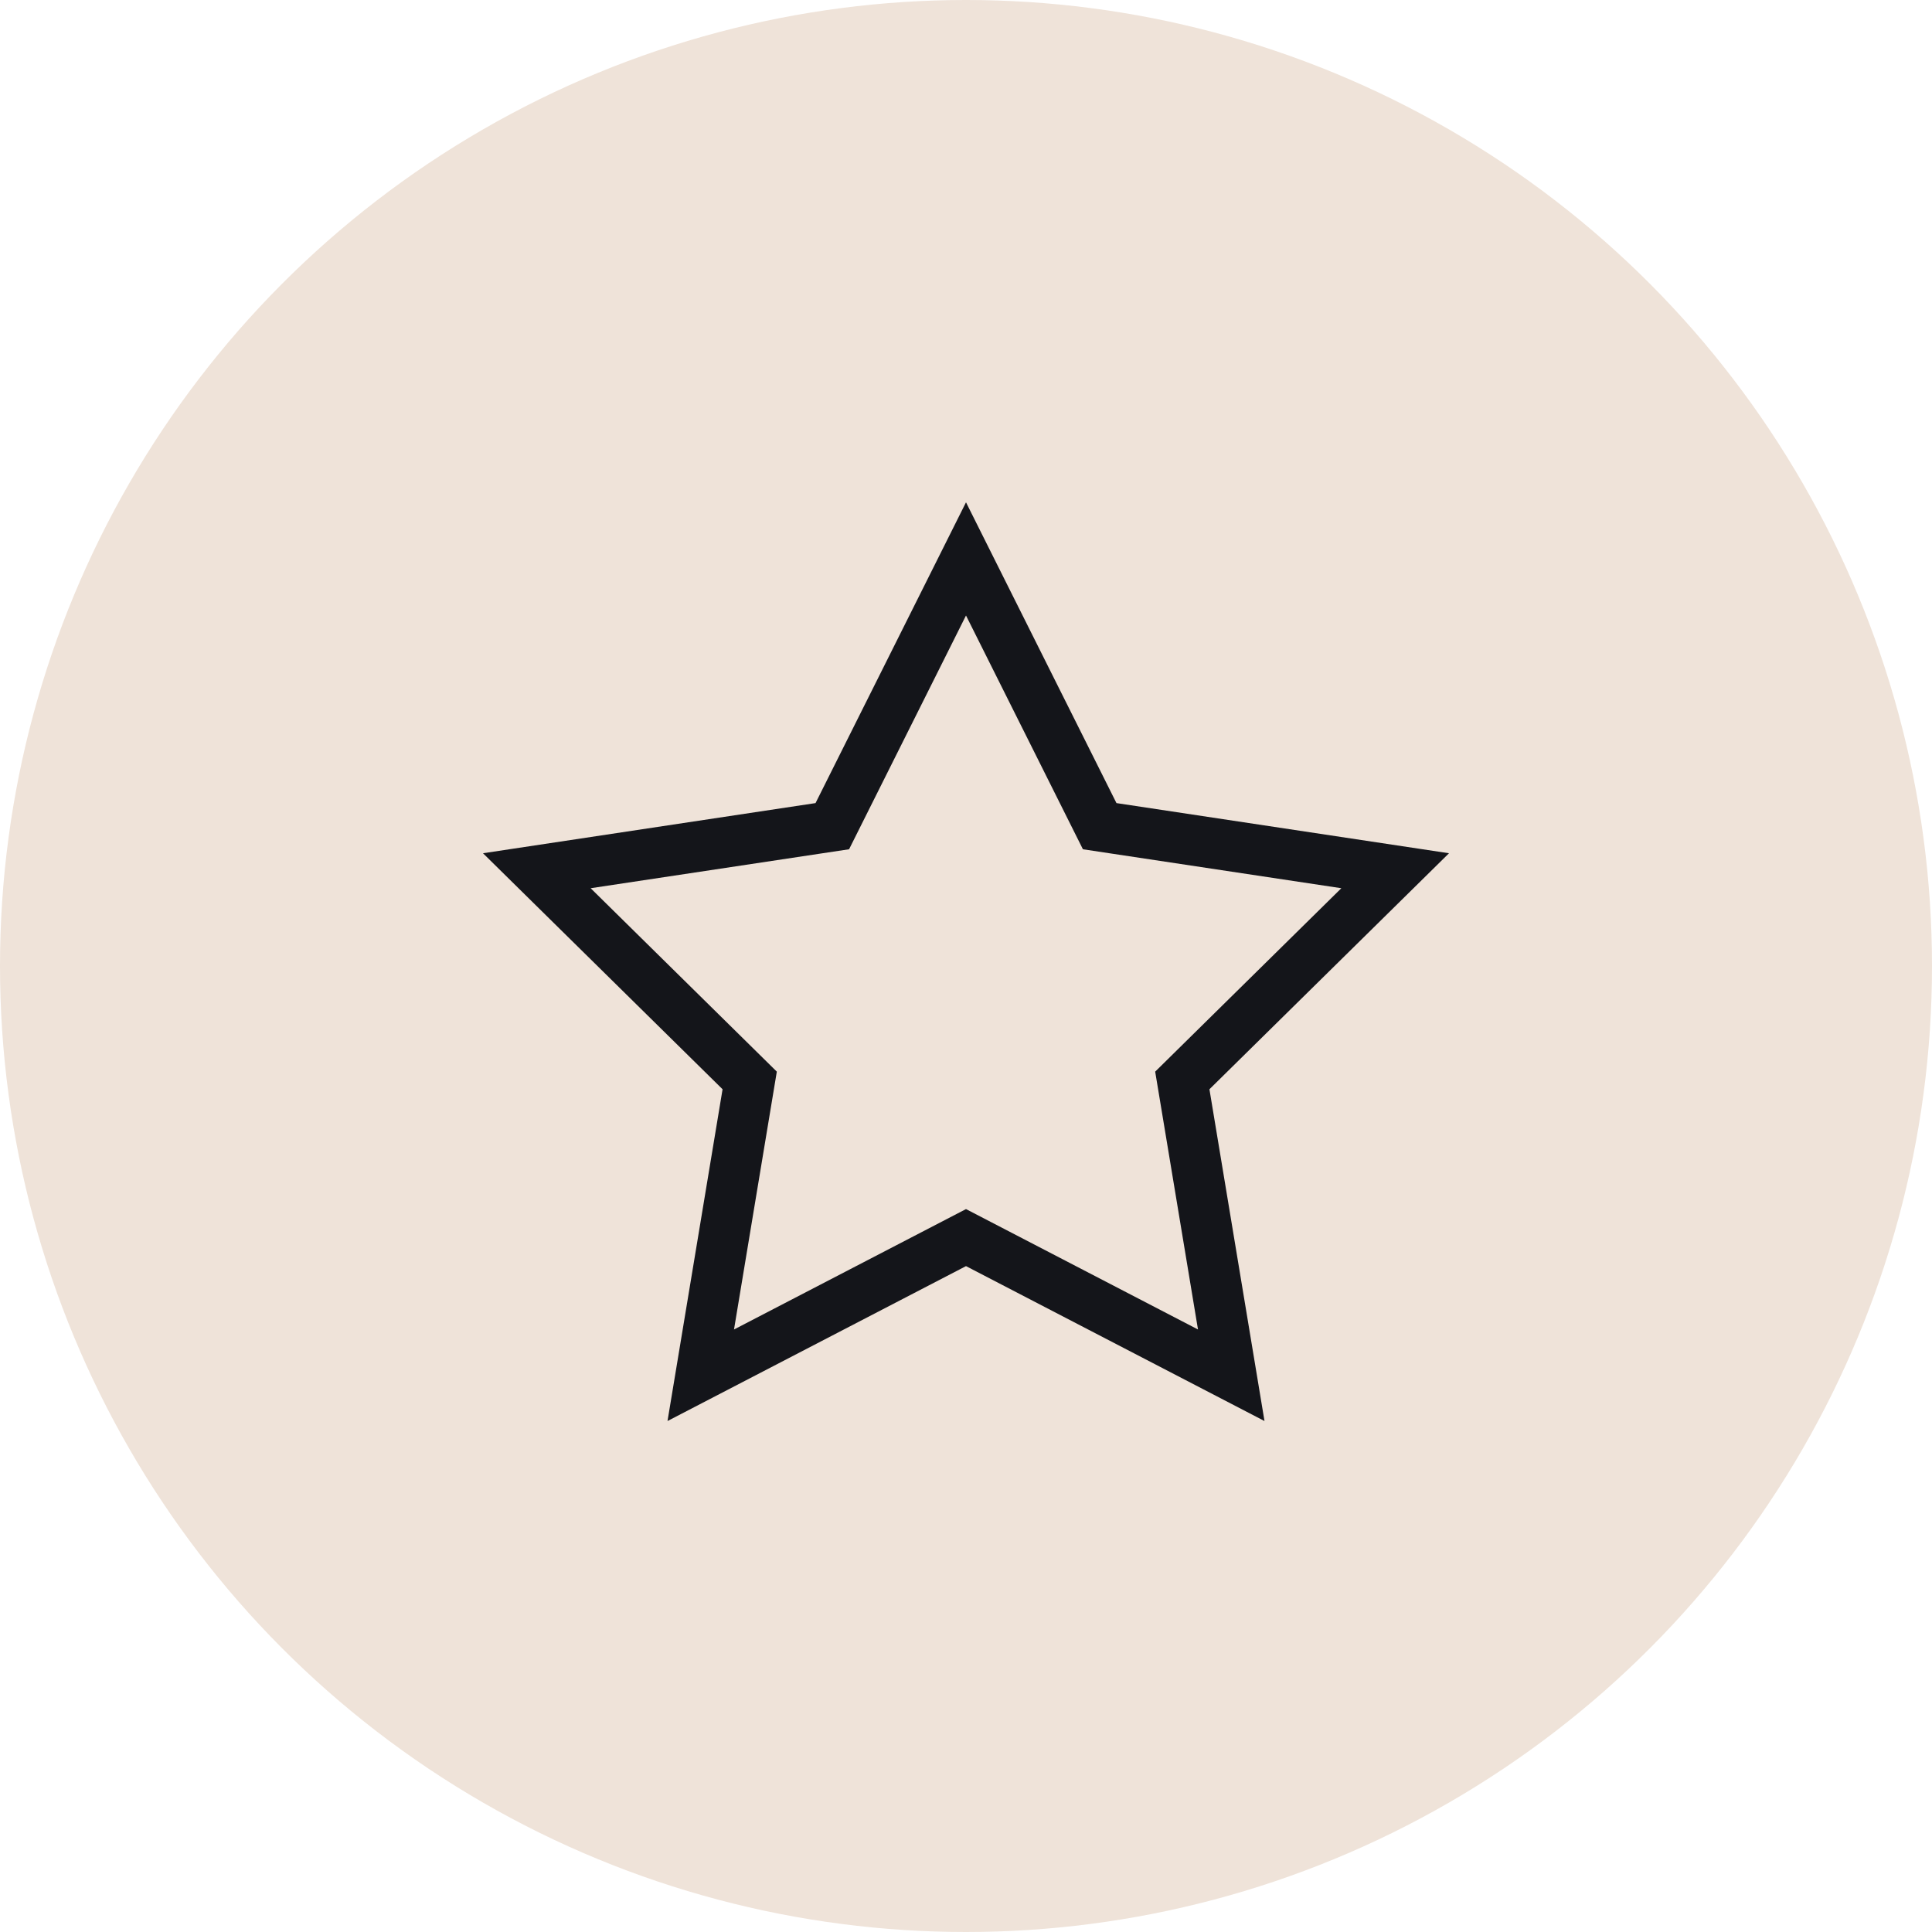
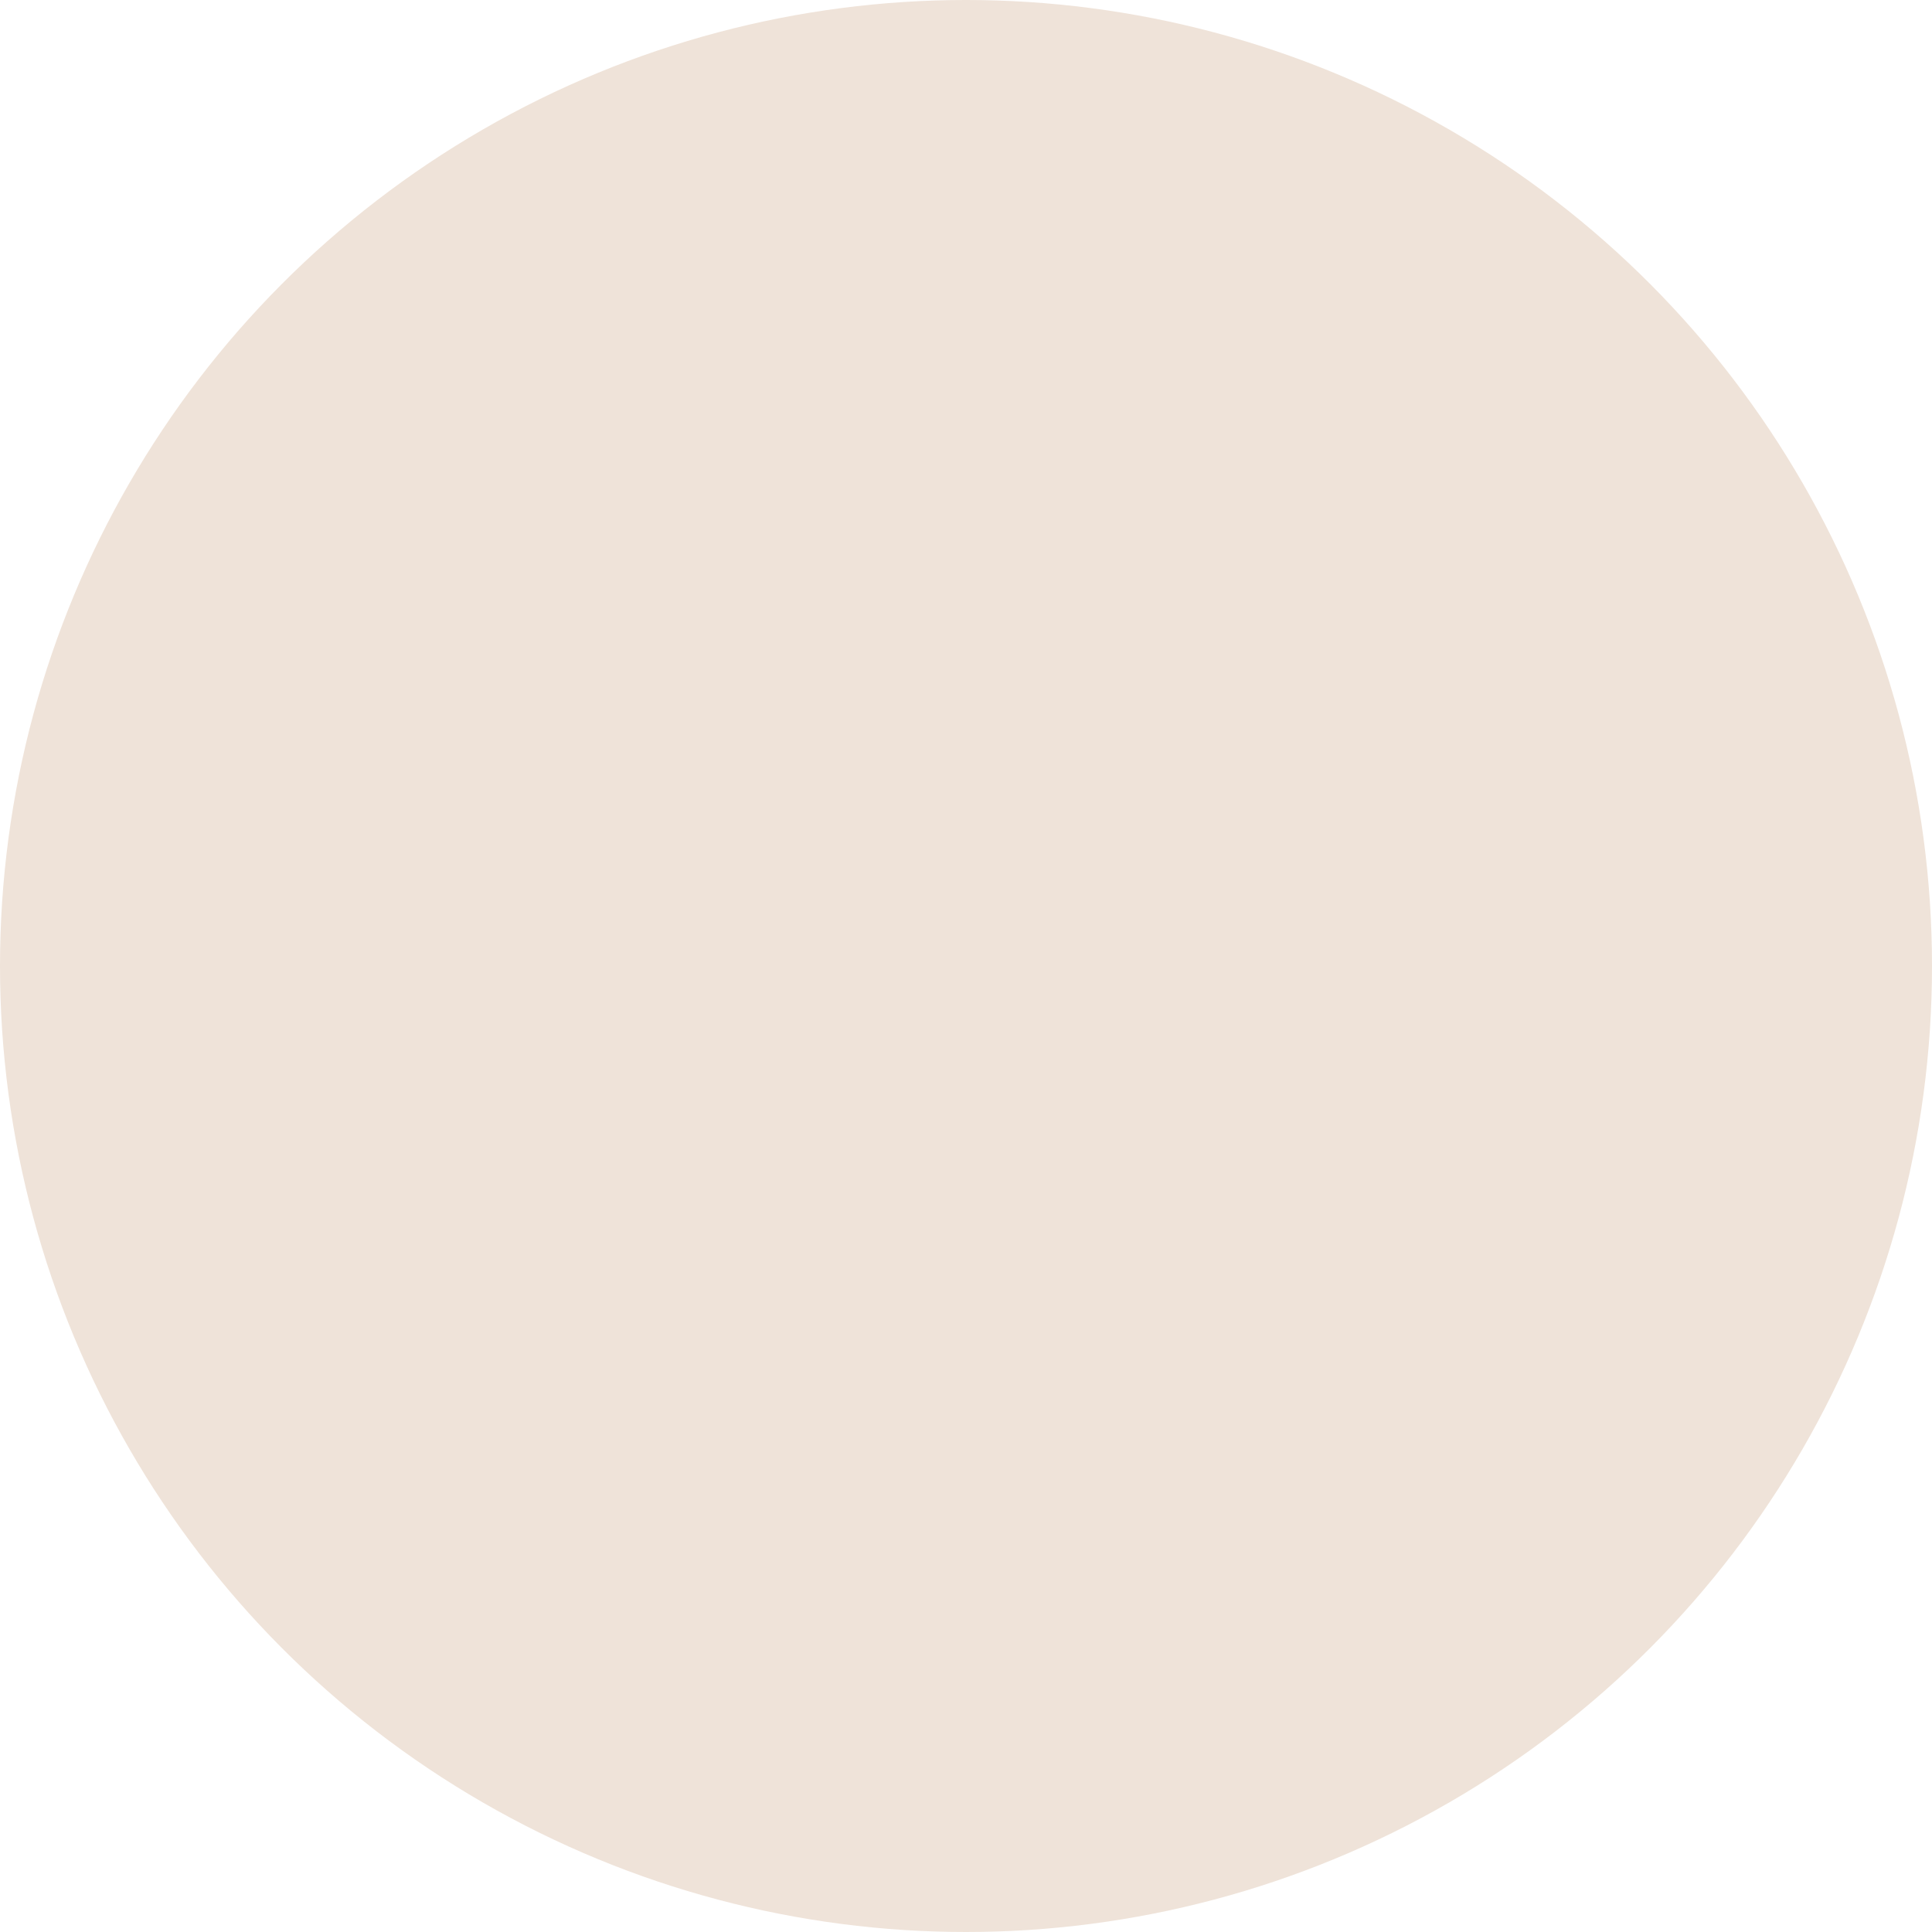
<svg xmlns="http://www.w3.org/2000/svg" width="50" height="50" viewBox="0 0 50 50" fill="none">
  <circle cx="25" cy="25" r="25" fill="#EFE3D9" />
-   <path fill-rule="evenodd" clip-rule="evenodd" d="M25 13L28.894 20.784L37.5 22.082L31.3 28.19L32.725 36.776L25 32.767L17.275 36.776L18.7 28.19L12.5 22.082L21.106 20.784L25 13ZM25 15.929L21.974 21.979L15.286 22.987L20.104 27.734L18.996 34.407L25 31.291L31.004 34.407L29.896 27.734L34.714 22.987L28.026 21.979L25 15.929Z" fill="#14151A" />
</svg>